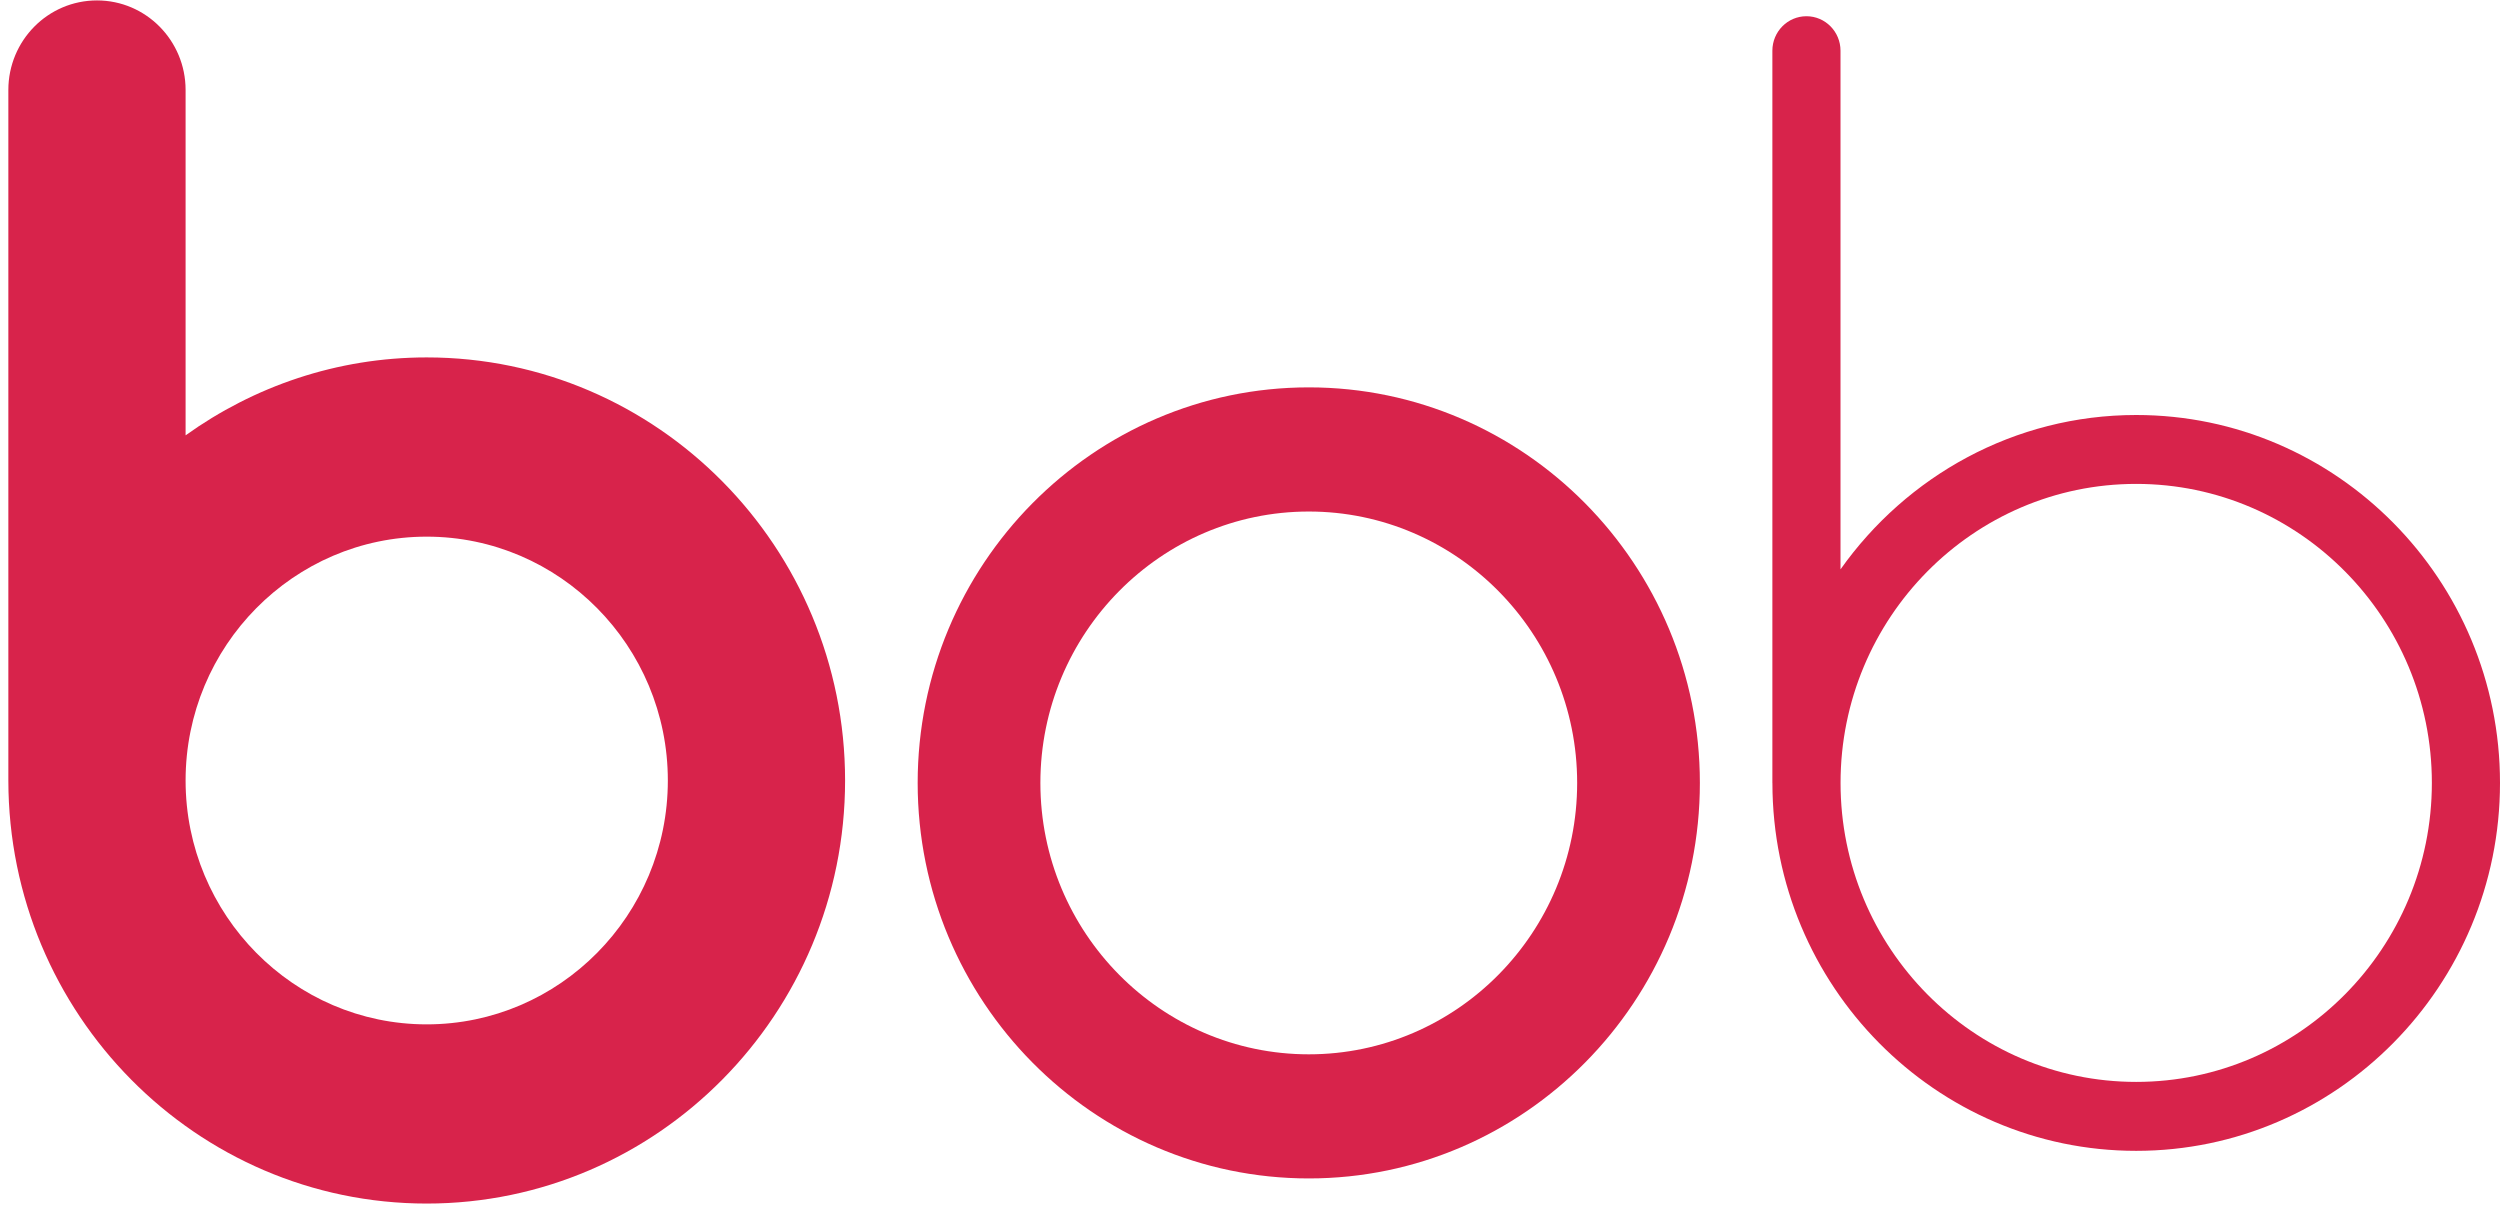
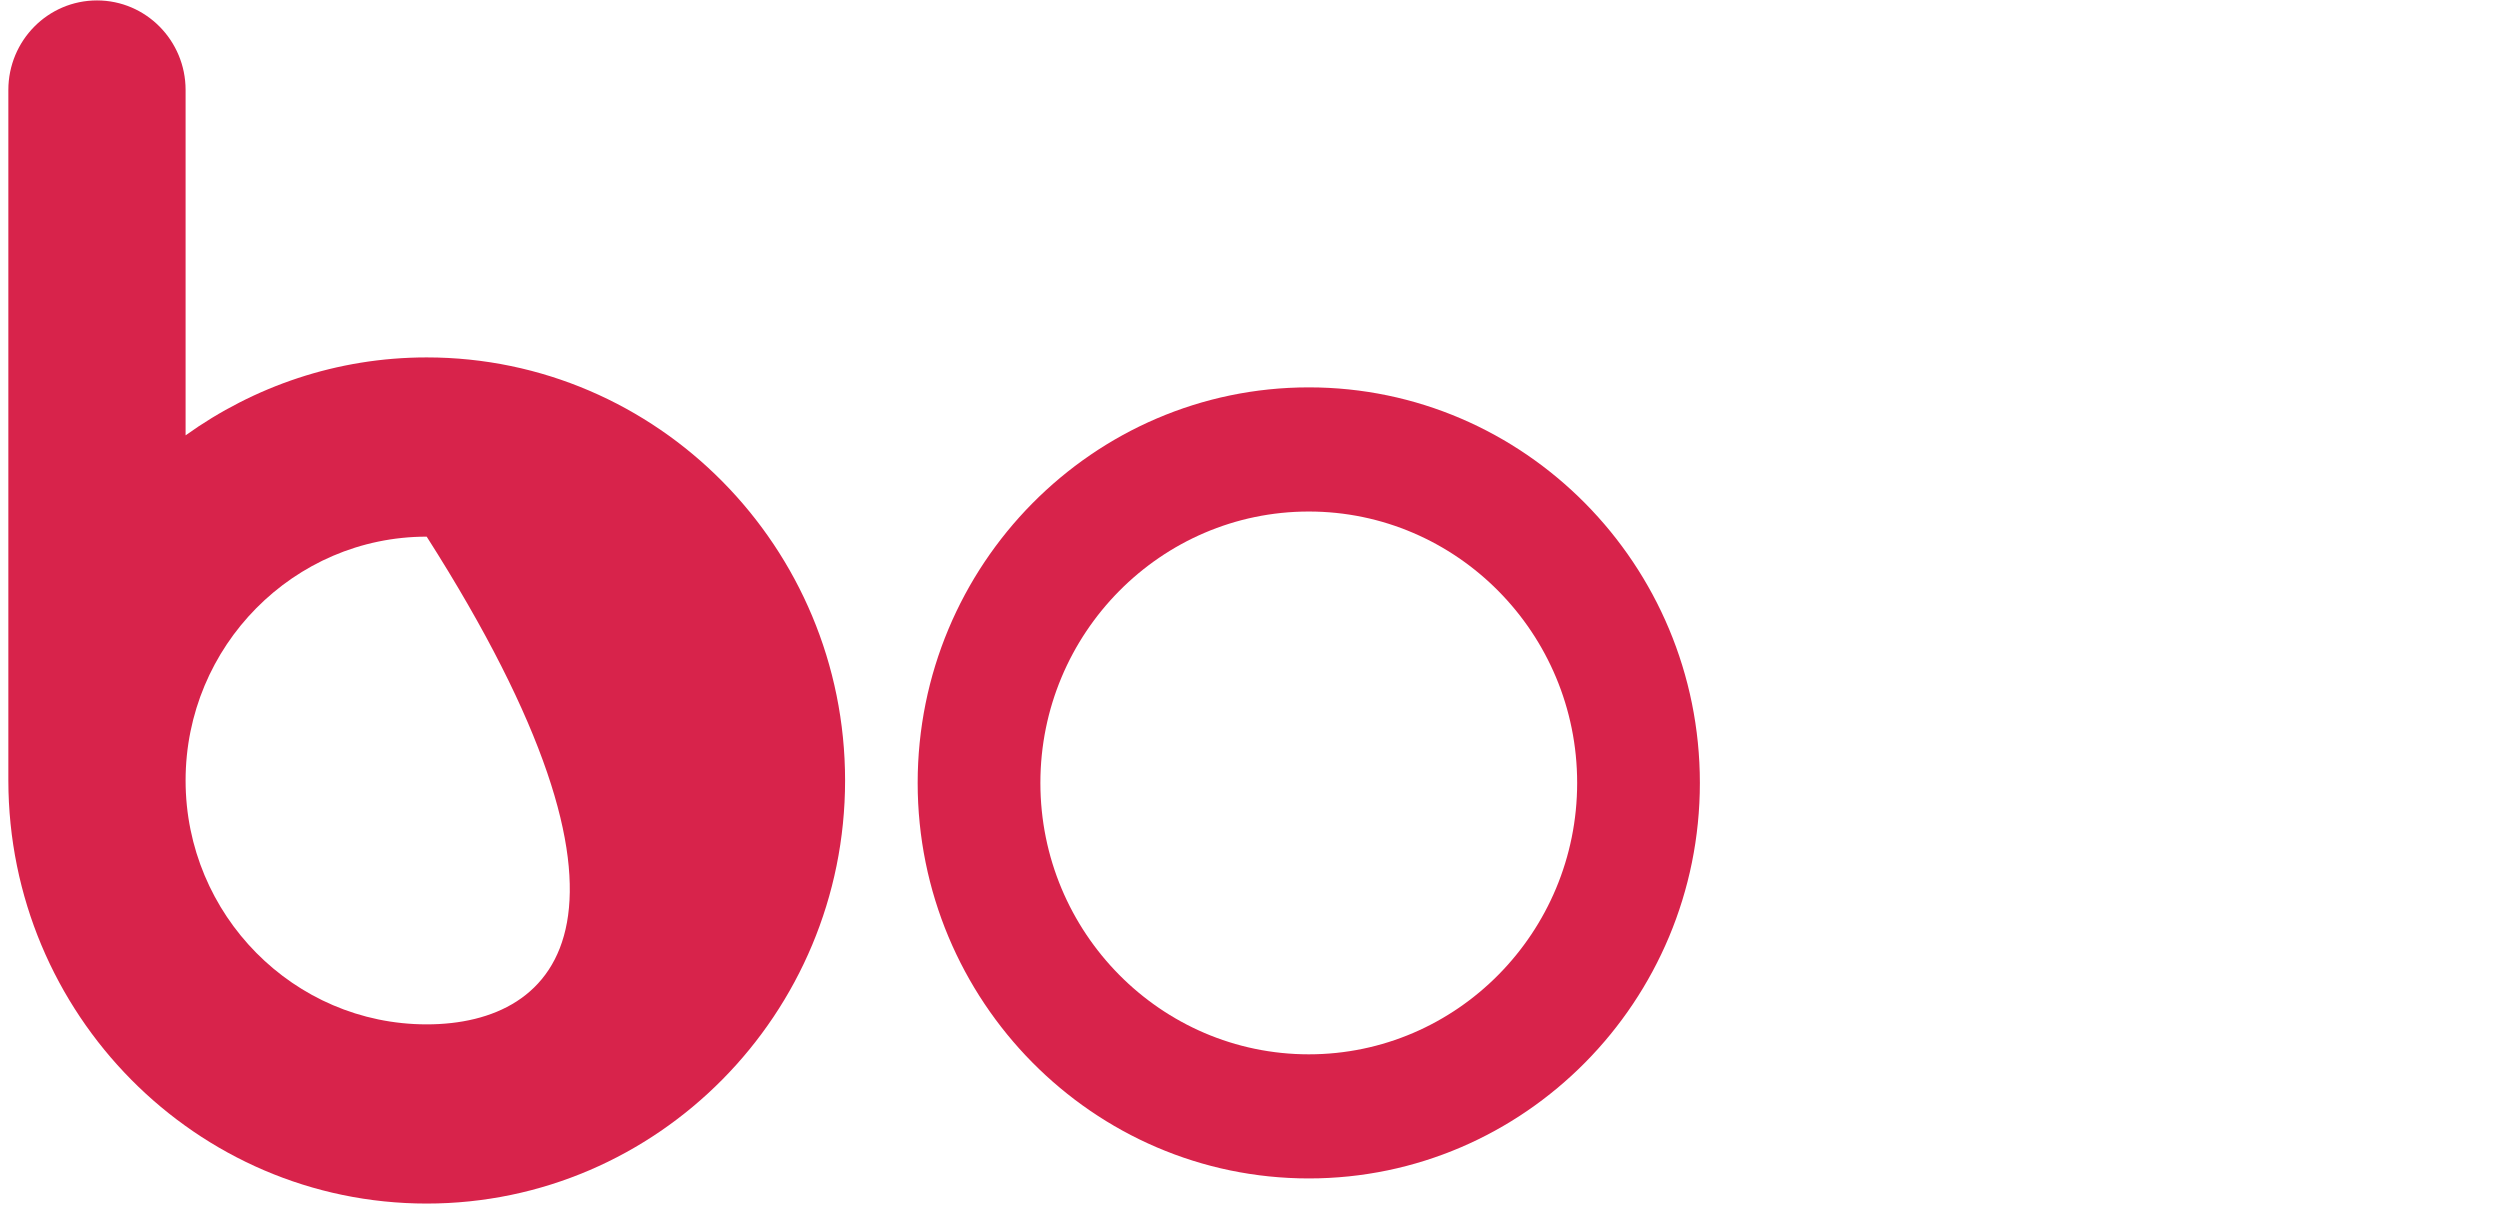
<svg xmlns="http://www.w3.org/2000/svg" width="59" height="29" viewBox="0 0 59 29" fill="none">
  <path d="M30.888 27.811C25.798 27.811 21.657 23.624 21.657 18.477C21.657 13.33 25.798 9.142 30.888 9.142C35.977 9.142 40.117 13.33 40.117 18.477C40.117 23.624 35.977 27.811 30.888 27.811ZM30.888 12.072C27.395 12.072 24.553 14.945 24.553 18.477C24.553 22.008 27.395 24.882 30.888 24.882C34.38 24.882 37.221 22.008 37.221 18.477C37.221 14.945 34.38 12.072 30.888 12.072Z" fill="#D8234B" />
-   <path d="M4.38 10.274V2.124C4.38 0.956 3.443 0.01 2.289 0.01C1.133 0.01 0.197 0.956 0.197 2.124V18.42C0.203 23.93 4.629 28.404 10.07 28.404C15.514 28.404 19.944 23.925 19.944 18.42C19.944 12.914 15.514 8.435 10.07 8.435C7.951 8.435 5.99 9.12 4.38 10.274ZM10.07 24.175C6.933 24.175 4.38 21.593 4.38 18.42C4.38 15.247 6.933 12.665 10.07 12.665C13.208 12.665 15.761 15.247 15.761 18.42C15.761 21.593 13.208 24.175 10.07 24.175Z" fill="#D8234B" />
-   <path d="M50.414 9.794C47.539 9.794 44.995 11.236 43.436 13.437V1.197C43.436 0.748 43.076 0.383 42.632 0.383C42.188 0.383 41.828 0.748 41.828 1.197V18.477C41.828 18.479 41.829 18.48 41.829 18.482C41.832 23.268 45.682 27.16 50.414 27.16C55.148 27.16 59 23.264 59 18.477C59 13.689 55.148 9.794 50.414 9.794ZM50.414 25.533C46.566 25.533 43.437 22.368 43.437 18.477C43.437 14.585 46.566 11.42 50.414 11.42C54.261 11.42 57.392 14.585 57.392 18.477C57.392 22.368 54.261 25.533 50.414 25.533Z" fill="#D8234B" />
+   <path d="M4.38 10.274V2.124C4.38 0.956 3.443 0.01 2.289 0.01C1.133 0.01 0.197 0.956 0.197 2.124V18.42C0.203 23.93 4.629 28.404 10.07 28.404C15.514 28.404 19.944 23.925 19.944 18.42C19.944 12.914 15.514 8.435 10.07 8.435C7.951 8.435 5.99 9.12 4.38 10.274ZM10.07 24.175C6.933 24.175 4.38 21.593 4.38 18.42C4.38 15.247 6.933 12.665 10.07 12.665C15.761 21.593 13.208 24.175 10.07 24.175Z" fill="#D8234B" />
</svg>